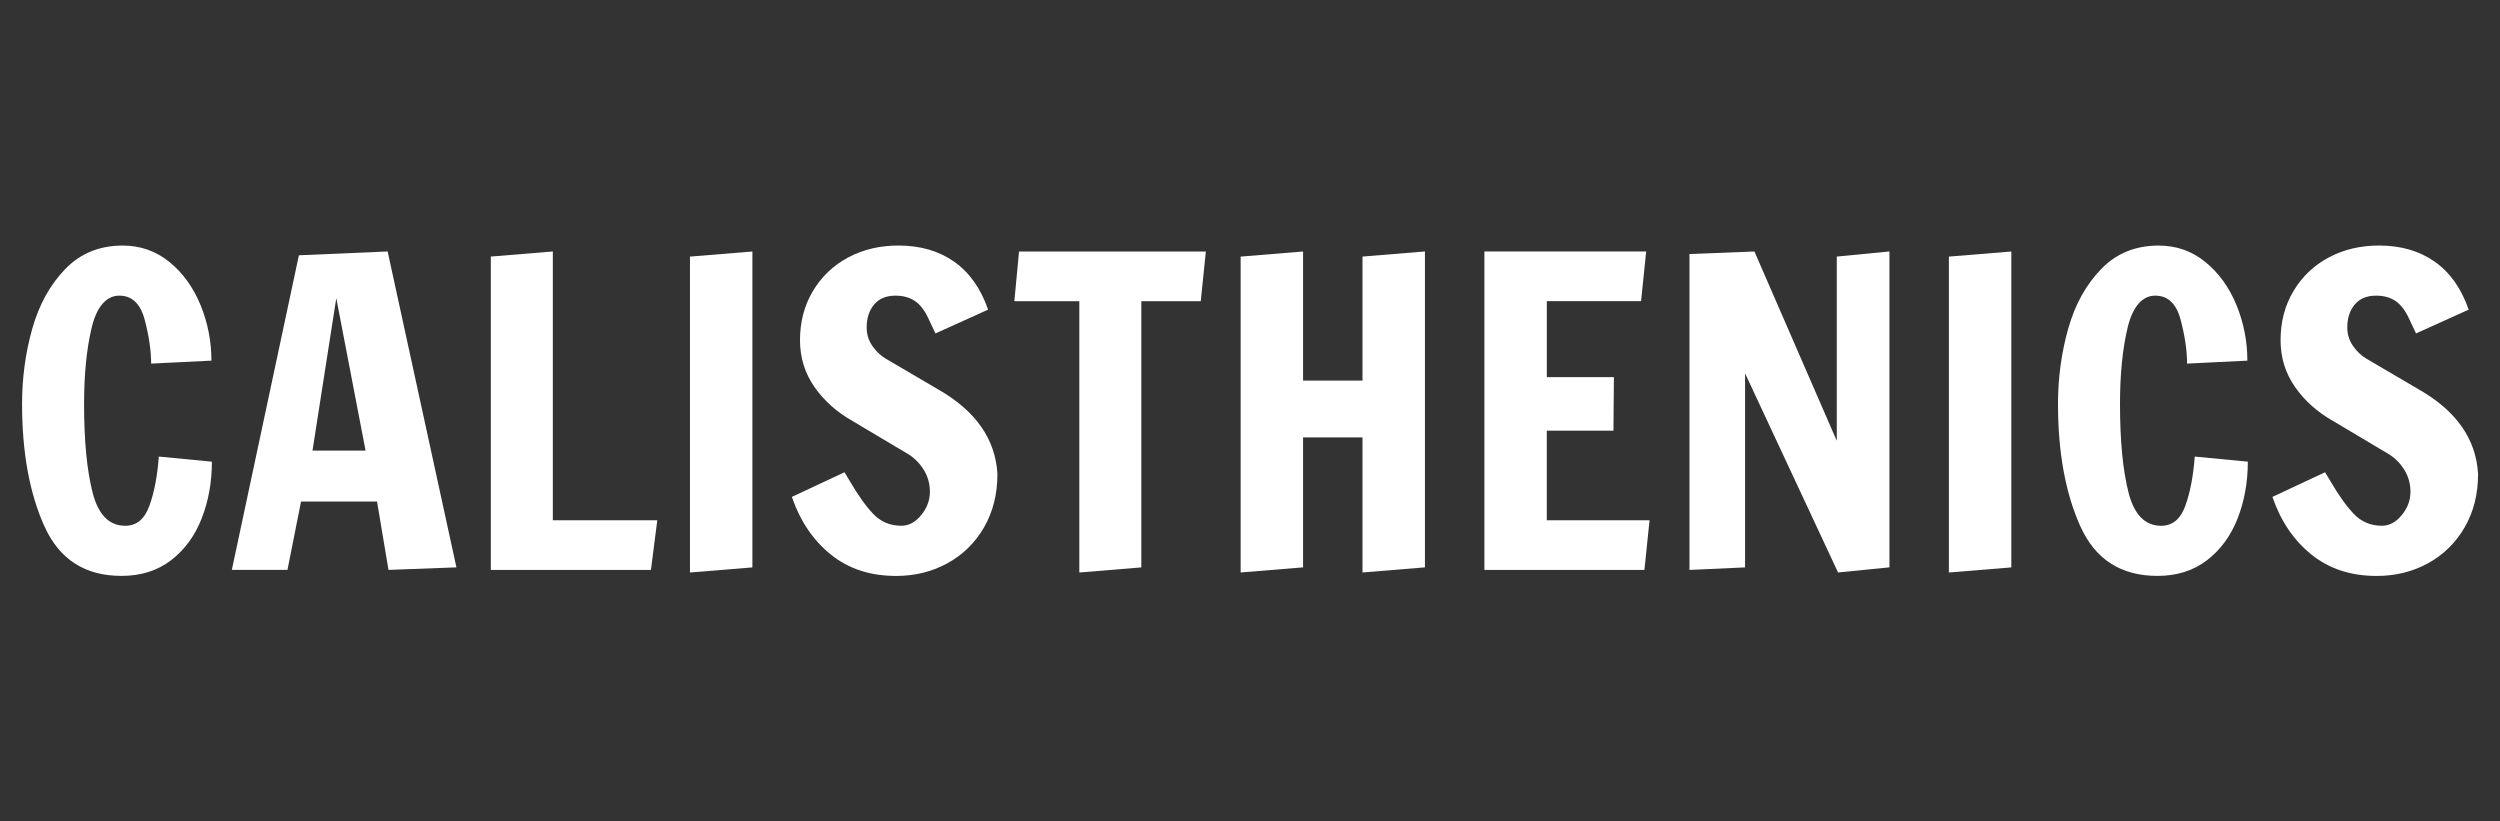
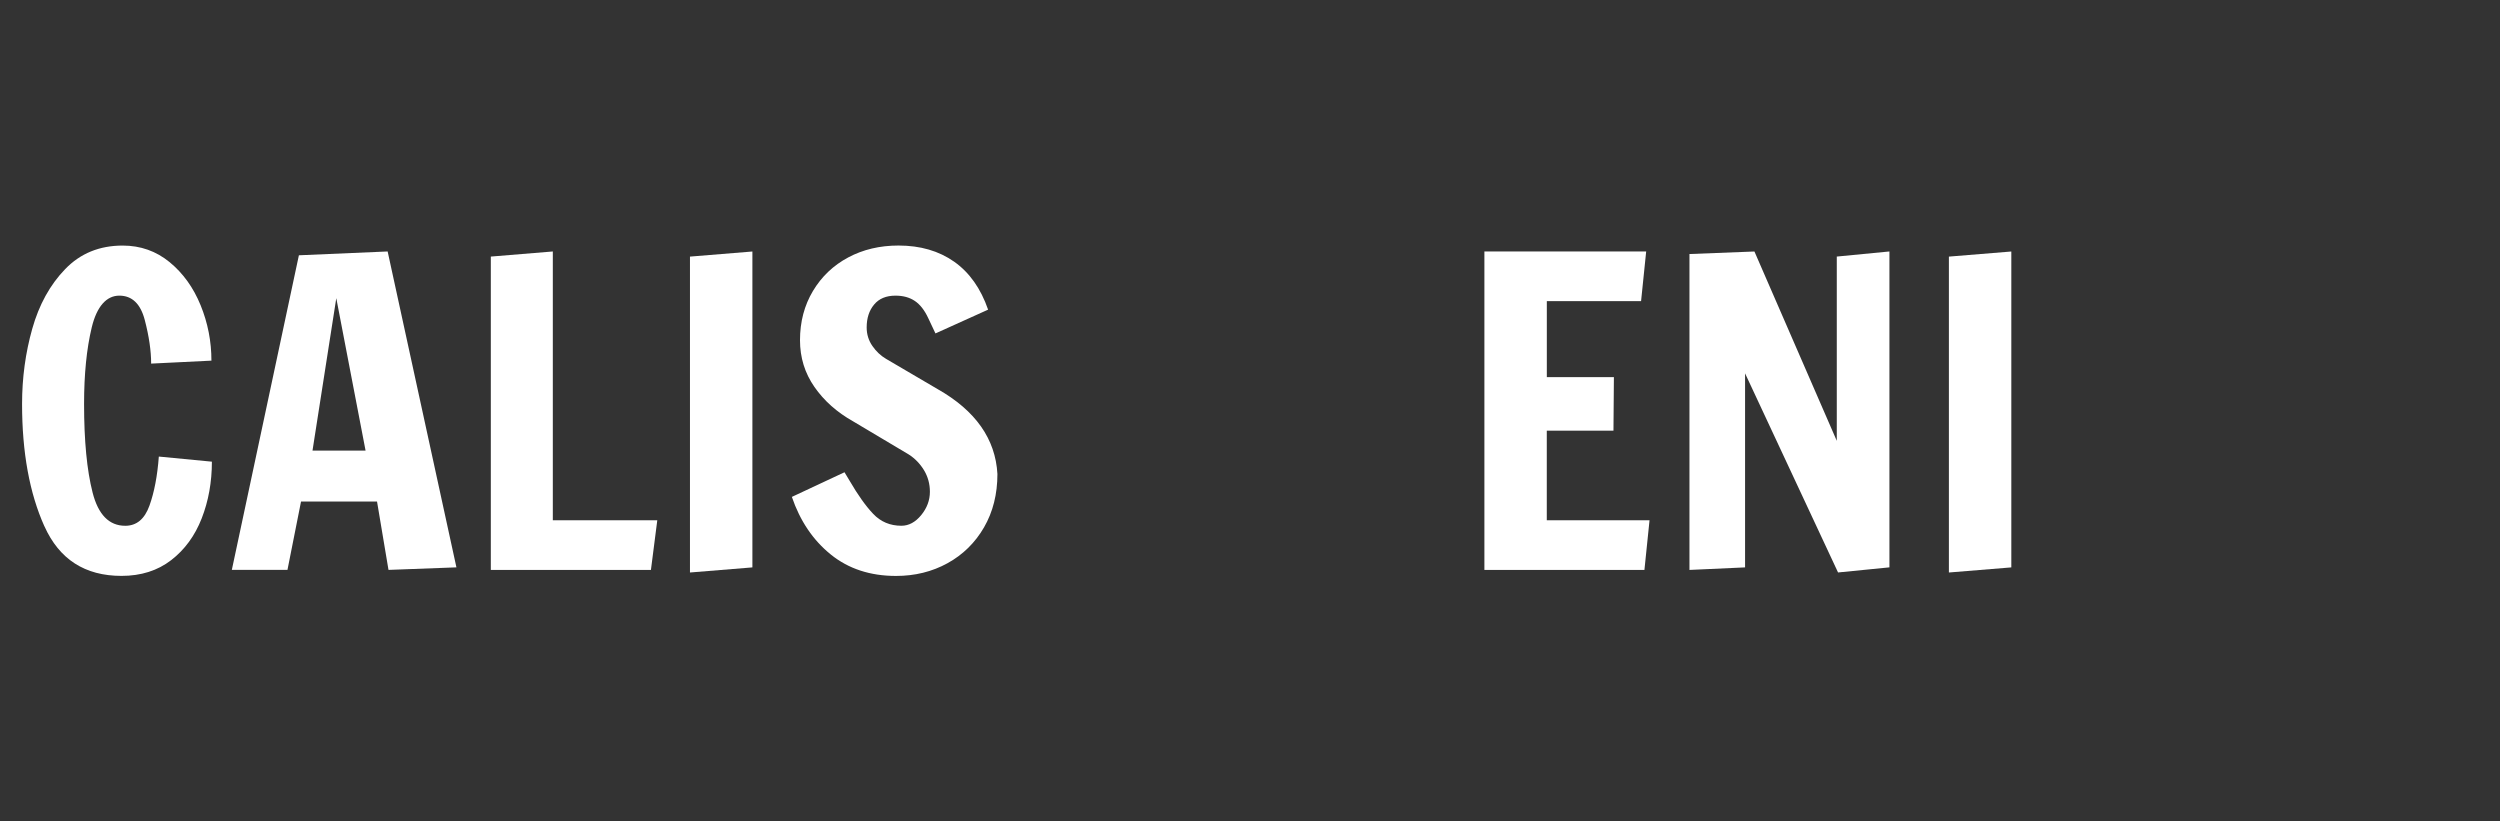
<svg xmlns="http://www.w3.org/2000/svg" id="Calque_2" data-name="Calque 2" viewBox="0 0 700 230">
  <rect x="0" y="0" width="700" height="230" fill="#333333" stroke="none" />
  <defs>
    <style>
      .cls-1 {
        fill: #fff;
      }

      .cls-2 {
        fill: none;
      }
    </style>
  </defs>
  <g id="Calque_1-2" data-name="Calque 1">
    <g>
      <rect class="cls-2" width="700" height="230" />
      <g>
        <path class="cls-1" d="m12.42,147.34c-4.16-9.27-6.24-20.69-6.24-34.24,0-7.29.95-14.31,2.85-21.04,1.9-6.74,4.97-12.31,9.21-16.7,4.24-4.4,9.61-6.6,16.11-6.6,4.99,0,9.37,1.55,13.14,4.64,3.76,3.09,6.66,7.11,8.68,12.07,2.02,4.95,3.03,10.13,3.03,15.51l-16.88.83c0-3.57-.59-7.63-1.78-12.19-1.19-4.56-3.57-6.84-7.13-6.84s-6.3,2.97-7.73,8.92c-1.43,5.94-2.14,13.08-2.14,21.4,0,10.3.79,18.57,2.38,24.79,1.58,6.22,4.64,9.33,9.15,9.33,3.17,0,5.43-1.88,6.78-5.65,1.35-3.76,2.22-8.34,2.62-13.73l14.86,1.43c0,5.71-.95,11-2.85,15.87-1.9,4.87-4.76,8.78-8.56,11.71-3.8,2.93-8.44,4.4-13.91,4.4-10.22,0-17.42-4.64-21.58-13.91Z" />
        <path class="cls-1" d="m64.91,159.58l18.78-88.1,24.85-1.07,19.26,88.45-19.02.71-3.21-19.14h-21.28l-3.8,19.14h-15.57Zm22.59-33.41h14.86l-8.2-42.68-6.66,42.68Z" />
        <path class="cls-1" d="m137.43,159.58v-87.74l17.36-1.43v75.26h29.25l-1.78,13.91h-44.82Z" />
        <path class="cls-1" d="m193.19,160.3v-88.45l17.48-1.43v88.45l-17.48,1.43Z" />
        <path class="cls-1" d="m232.6,155.24c-4.95-4-8.58-9.37-10.88-16.11l14.74-6.9,1.43,2.38c2.3,3.96,4.5,7.06,6.6,9.27,2.1,2.22,4.74,3.33,7.91,3.33,2.06,0,3.9-.99,5.53-2.97,1.62-1.98,2.44-4.16,2.44-6.54,0-2.22-.56-4.24-1.66-6.06-1.11-1.82-2.54-3.29-4.28-4.4l-15.57-9.27c-4.52-2.54-8.13-5.75-10.82-9.63-2.7-3.88-4.04-8.24-4.04-13.08,0-5.15,1.21-9.75,3.63-13.79,2.42-4.04,5.71-7.17,9.87-9.39,4.16-2.22,8.86-3.33,14.09-3.33,6.1,0,11.29,1.51,15.57,4.52,4.28,3.01,7.45,7.49,9.51,13.43l-14.74,6.66c-.32-.63-.99-2.06-2.02-4.28-1.03-2.22-2.28-3.82-3.75-4.81-1.47-.99-3.27-1.49-5.41-1.49-2.62,0-4.62.83-6,2.5-1.39,1.66-2.08,3.8-2.08,6.42,0,1.9.54,3.63,1.6,5.17,1.07,1.55,2.36,2.75,3.86,3.63l14.39,8.44c10.62,6.02,16.21,13.95,16.76,23.78,0,5.63-1.25,10.6-3.74,14.92-2.5,4.32-5.91,7.67-10.22,10.05-4.32,2.38-9.14,3.57-14.45,3.57-7.21,0-13.3-2-18.25-6Z" />
-         <path class="cls-1" d="m302.21,160.3v-75.97h-18.19l1.31-13.91h52.31l-1.43,13.91h-16.64v74.54l-17.36,1.43Z" />
-         <path class="cls-1" d="m347.38,160.3v-88.45l17.48-1.43v36.14h16.64v-34.72l17.48-1.43v88.45l-17.48,1.43v-37.81h-16.64v36.38l-17.48,1.43Z" />
        <path class="cls-1" d="m415.63,159.58v-89.17h45.3l-1.43,13.91h-26.39v21.28h18.78l-.12,14.98h-18.67v25.09h28.77l-1.43,13.91h-44.82Z" />
        <path class="cls-1" d="m514.66,160.3l-26.04-55.76v54.33l-15.57.71v-88.45l18.19-.71,23.06,53.02v-51.6l14.74-1.43v88.45l-14.39,1.43Z" />
        <path class="cls-1" d="m545.69,160.3v-88.45l17.48-1.43v88.45l-17.48,1.43Z" />
-         <path class="cls-1" d="m582.48,147.34c-4.16-9.27-6.24-20.69-6.24-34.24,0-7.29.95-14.31,2.85-21.04,1.9-6.74,4.97-12.31,9.21-16.7,4.24-4.4,9.61-6.6,16.11-6.6,4.99,0,9.37,1.55,13.14,4.64,3.76,3.09,6.66,7.11,8.68,12.07,2.02,4.95,3.03,10.13,3.03,15.51l-16.88.83c0-3.57-.59-7.63-1.78-12.19-1.19-4.56-3.57-6.84-7.13-6.84s-6.3,2.97-7.73,8.92c-1.43,5.94-2.14,13.08-2.14,21.4,0,10.3.79,18.57,2.38,24.79,1.58,6.22,4.64,9.33,9.15,9.33,3.17,0,5.43-1.88,6.78-5.65,1.35-3.76,2.22-8.34,2.62-13.73l14.86,1.43c0,5.71-.95,11-2.85,15.87-1.9,4.87-4.76,8.78-8.56,11.71-3.8,2.93-8.44,4.4-13.91,4.4-10.22,0-17.42-4.64-21.58-13.91Z" />
-         <path class="cls-1" d="m647.16,155.24c-4.95-4-8.58-9.37-10.88-16.11l14.74-6.9,1.43,2.38c2.3,3.96,4.5,7.06,6.6,9.27,2.1,2.22,4.74,3.33,7.91,3.33,2.06,0,3.9-.99,5.53-2.97,1.62-1.98,2.44-4.16,2.44-6.54,0-2.22-.56-4.24-1.66-6.06-1.11-1.82-2.54-3.29-4.28-4.4l-15.57-9.27c-4.52-2.54-8.13-5.75-10.82-9.63-2.7-3.88-4.04-8.24-4.04-13.08,0-5.15,1.21-9.75,3.63-13.79,2.42-4.04,5.71-7.17,9.87-9.39,4.16-2.22,8.86-3.33,14.09-3.33,6.1,0,11.29,1.51,15.57,4.52,4.28,3.01,7.45,7.49,9.51,13.43l-14.74,6.66c-.32-.63-.99-2.06-2.02-4.28-1.03-2.22-2.28-3.82-3.74-4.81-1.47-.99-3.27-1.49-5.41-1.49-2.62,0-4.62.83-6,2.5-1.39,1.66-2.08,3.8-2.08,6.42,0,1.9.54,3.63,1.61,5.17,1.07,1.55,2.36,2.75,3.86,3.63l14.39,8.44c10.62,6.02,16.21,13.95,16.76,23.78,0,5.63-1.25,10.6-3.75,14.92-2.5,4.32-5.91,7.67-10.22,10.05-4.32,2.38-9.14,3.57-14.45,3.57-7.21,0-13.3-2-18.25-6Z" />
      </g>
    </g>
  </g>
</svg>